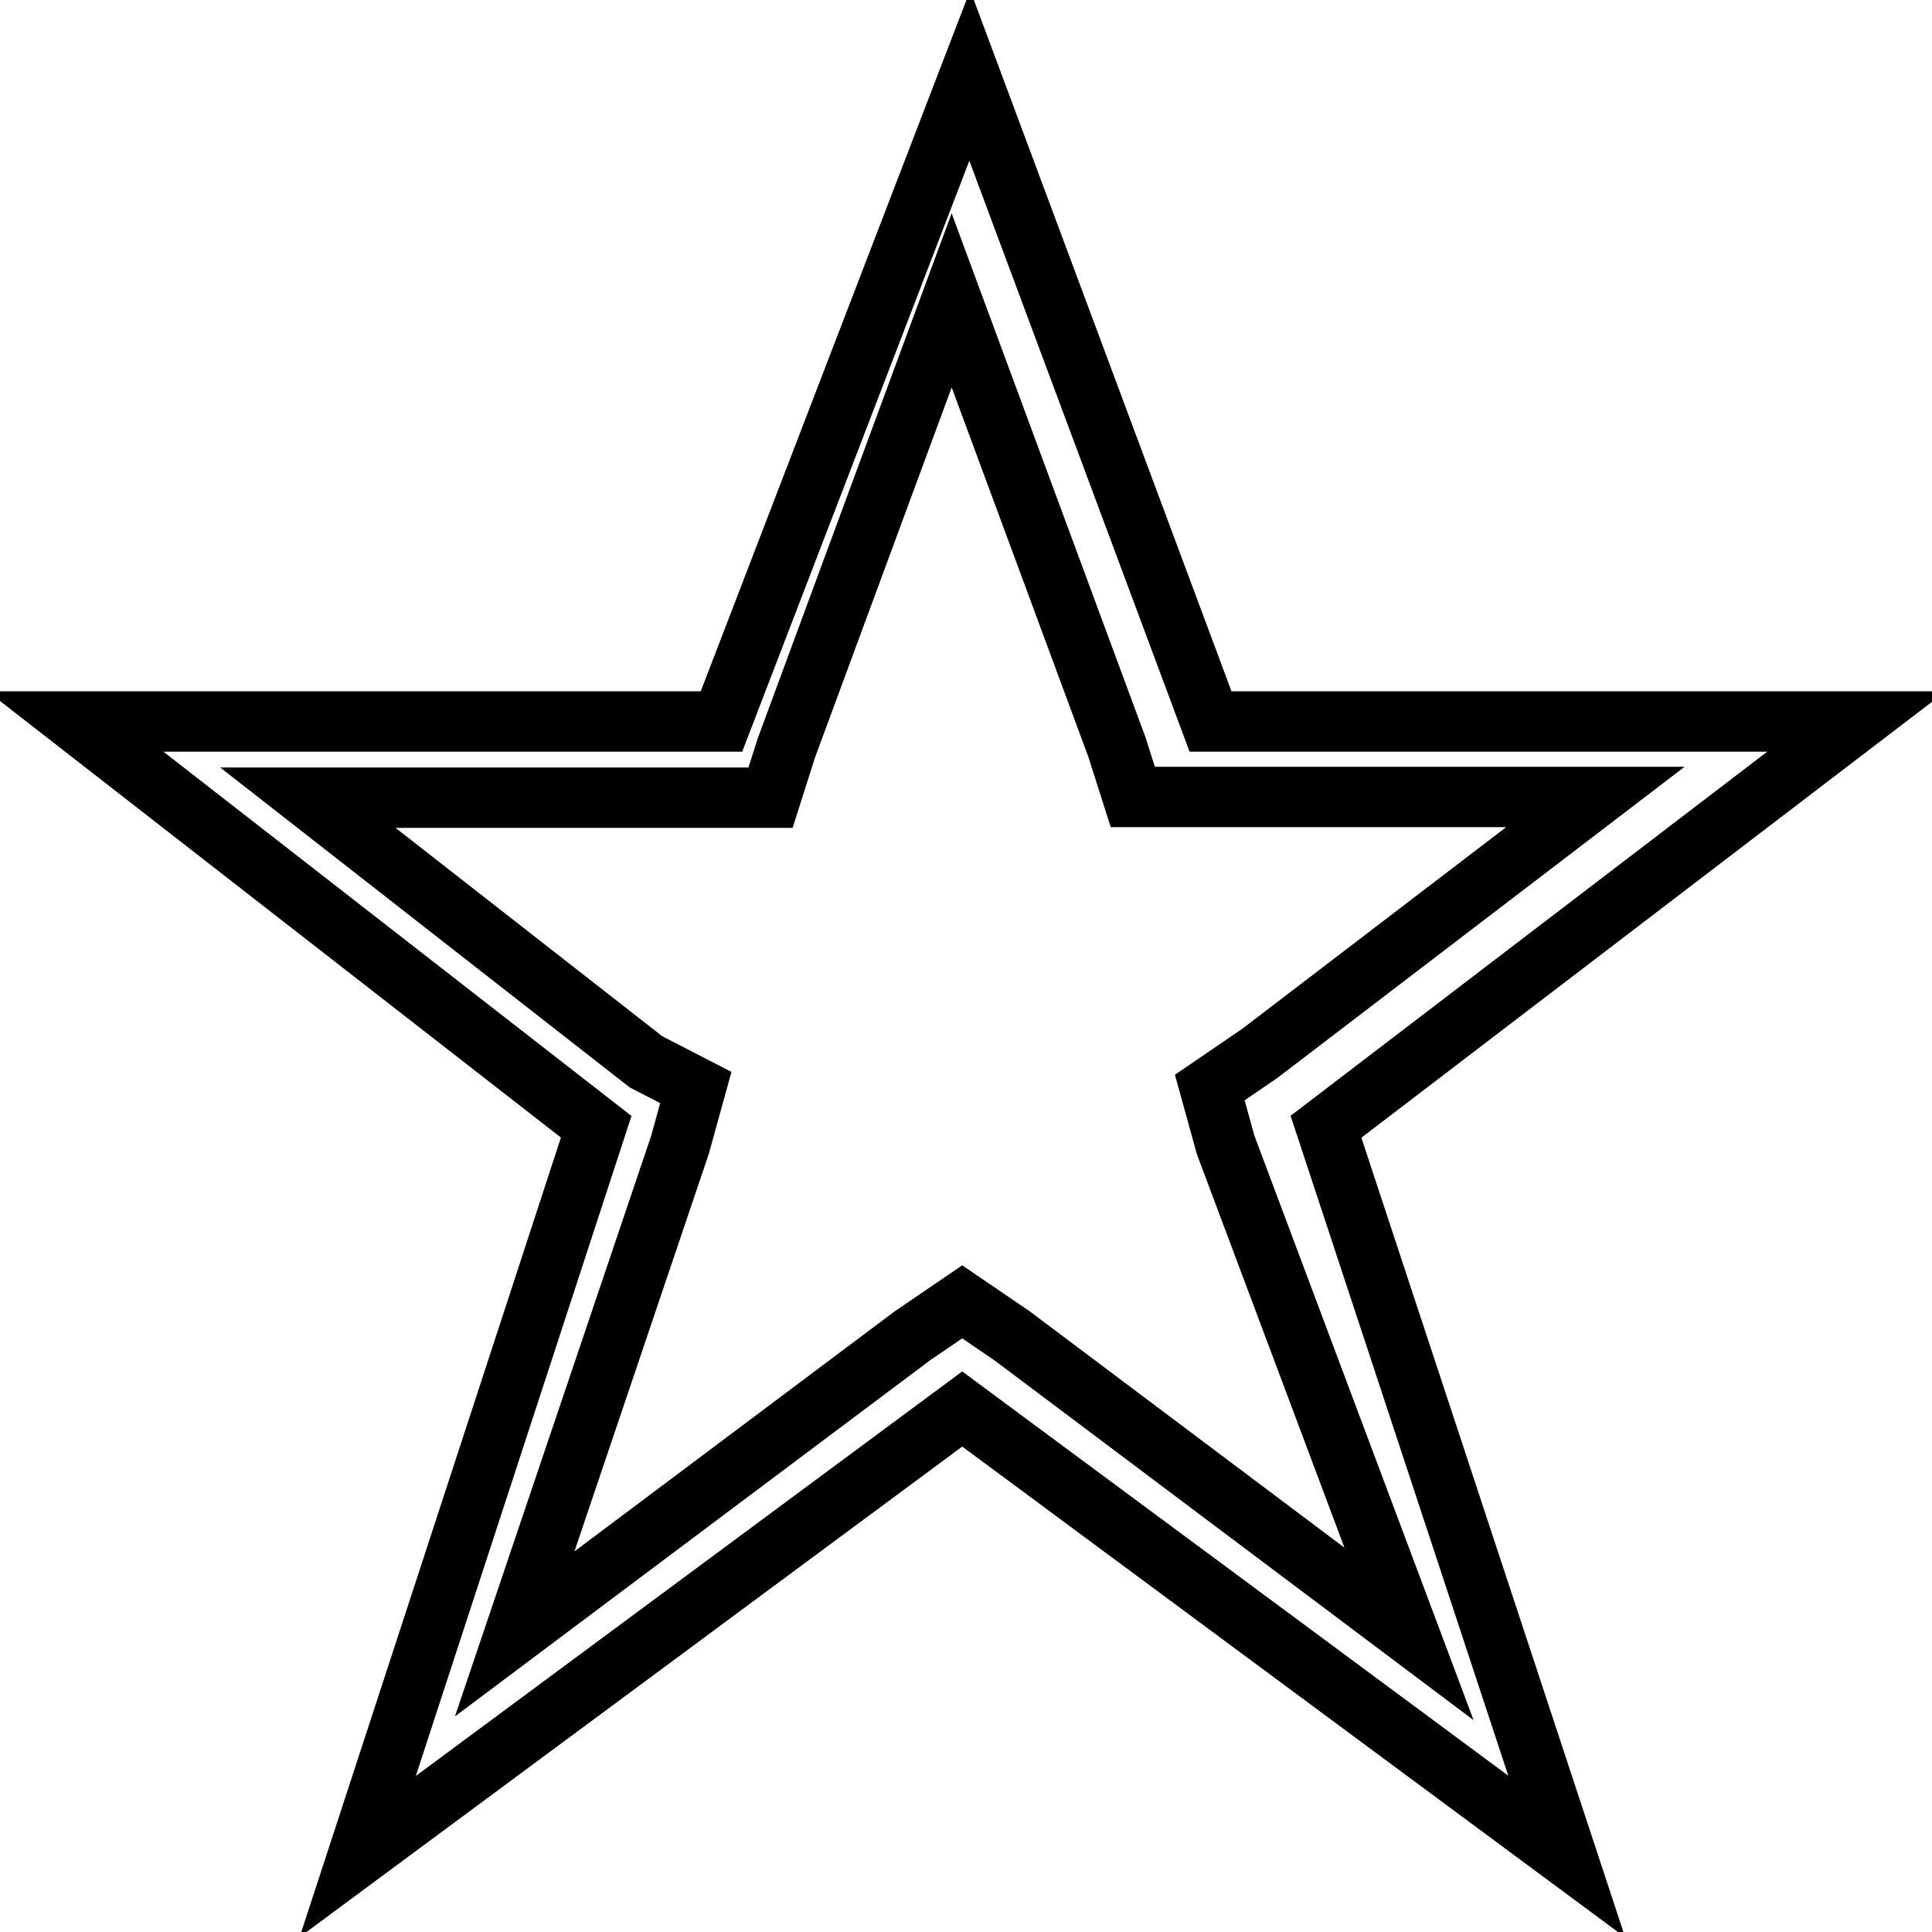
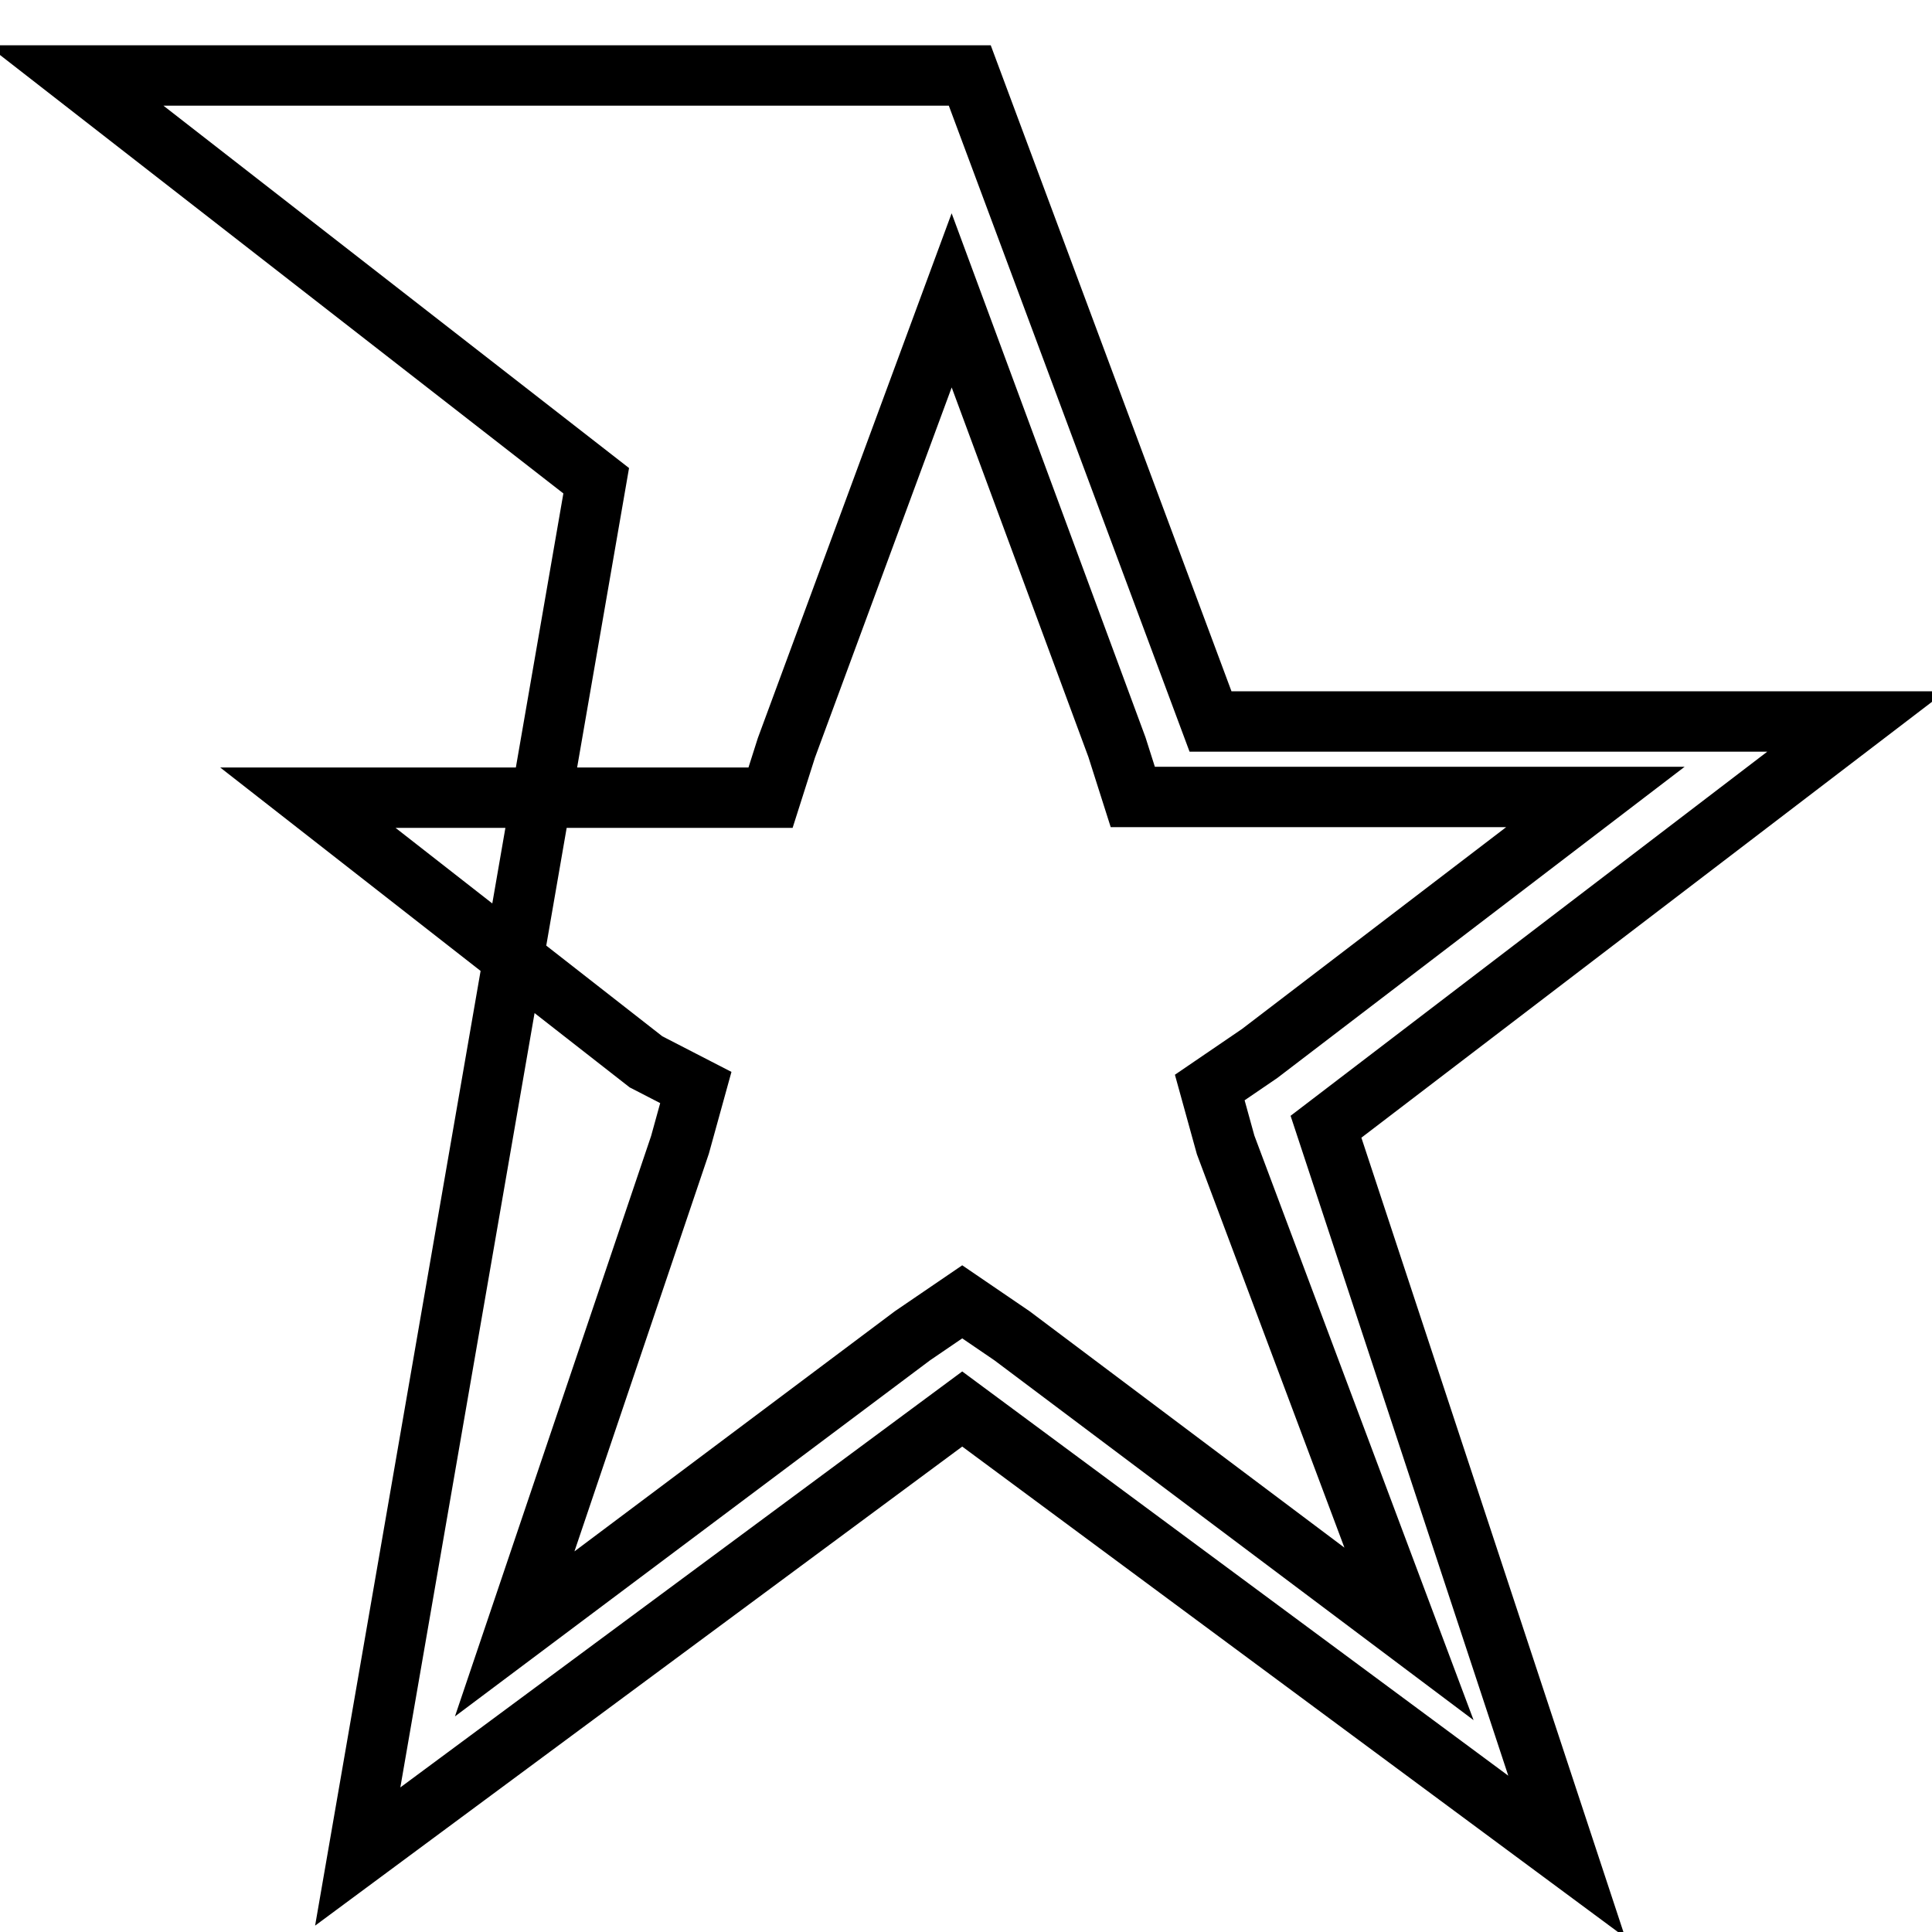
<svg xmlns="http://www.w3.org/2000/svg" version="1.1" x="0px" y="0px" viewBox="0 0 256 256" enable-background="new 0 0 256 256" xml:space="preserve">
  <g>
-     <path stroke-width="8" fill-opacity="0" stroke="#000000" d="M246,95.6h-85.6L128.5,10L95.6,95.6H10l69,53.7L47.4,246l80.1-59.3l80.1,59.3l-31.9-96.7L246,95.6z  M186.7,216.5L134.1,177l-6.6-4.5l-6.6,4.5l-52.7,39.5l21.9-64.8l2.1-7.6l-6.6-3.4l-44.8-35h53.7h7.6l2.1-6.6l21.9-59.3L148,99 l2.1,6.6h7.6h53.7l-44.5,34l-6.6,4.5l2.1,7.6L186.7,216.5z" />
+     <path stroke-width="8" fill-opacity="0" stroke="#000000" d="M246,95.6h-85.6L128.5,10H10l69,53.7L47.4,246l80.1-59.3l80.1,59.3l-31.9-96.7L246,95.6z  M186.7,216.5L134.1,177l-6.6-4.5l-6.6,4.5l-52.7,39.5l21.9-64.8l2.1-7.6l-6.6-3.4l-44.8-35h53.7h7.6l2.1-6.6l21.9-59.3L148,99 l2.1,6.6h7.6h53.7l-44.5,34l-6.6,4.5l2.1,7.6L186.7,216.5z" />
  </g>
</svg>